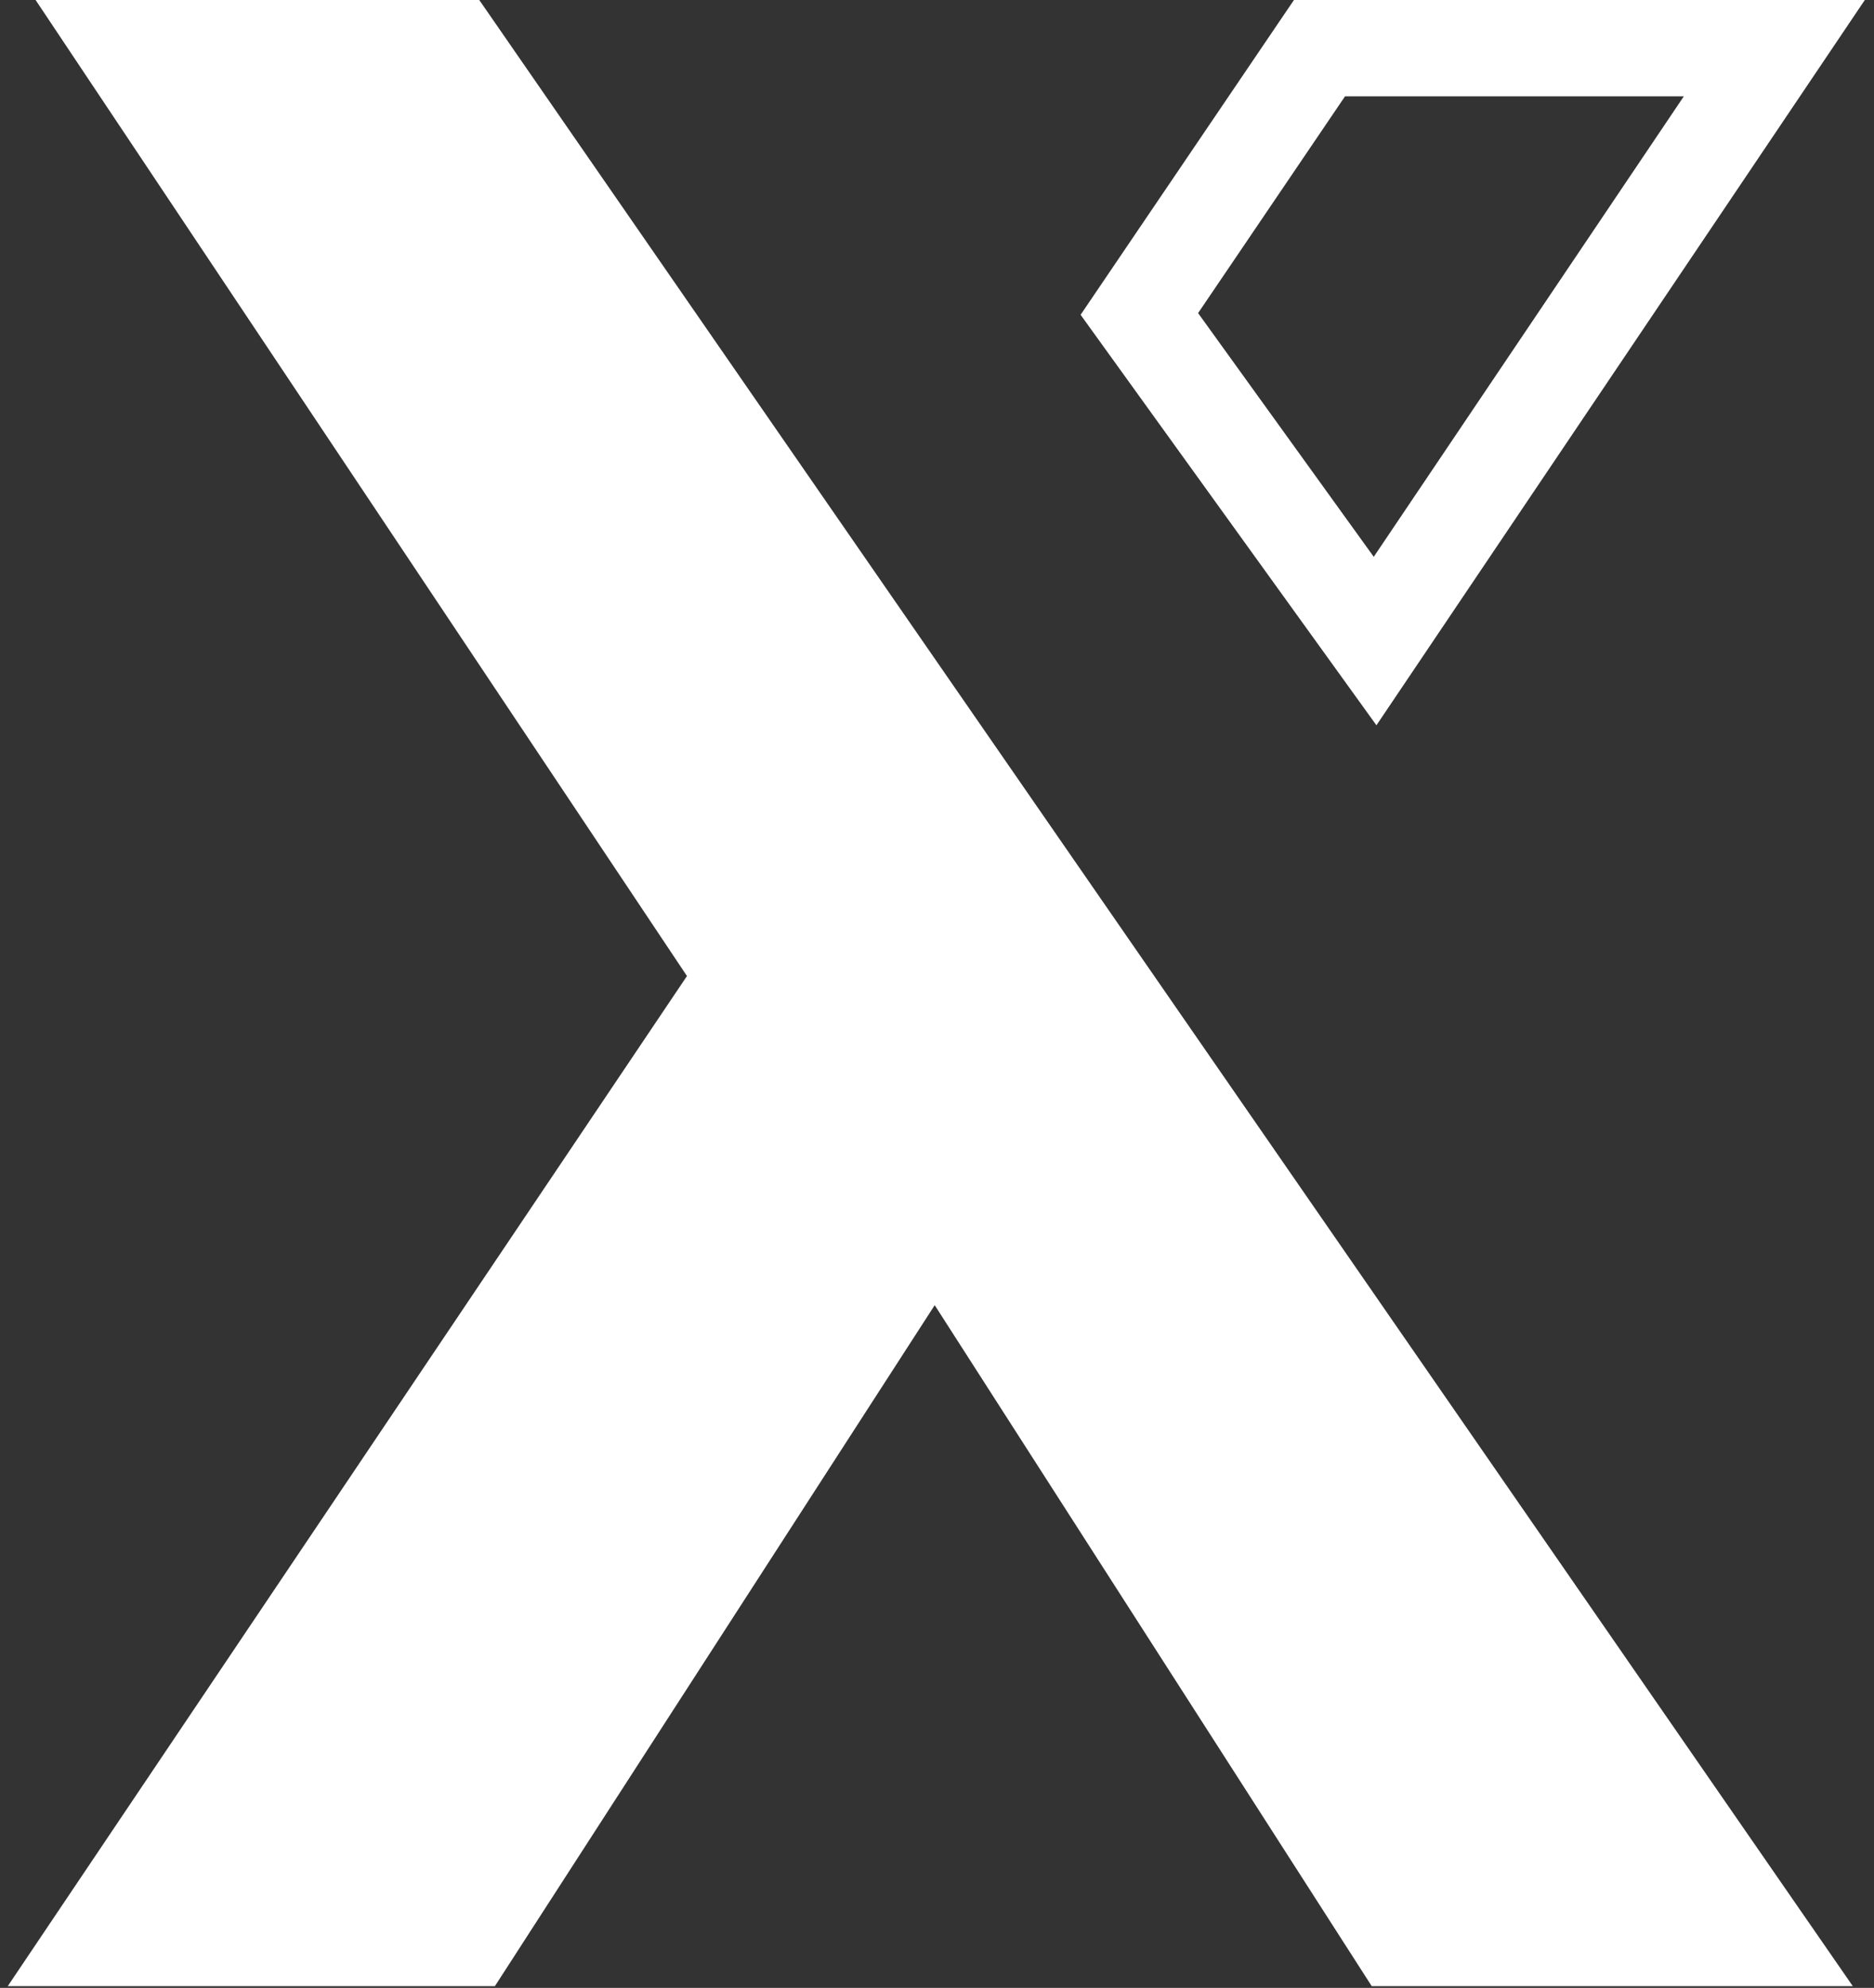
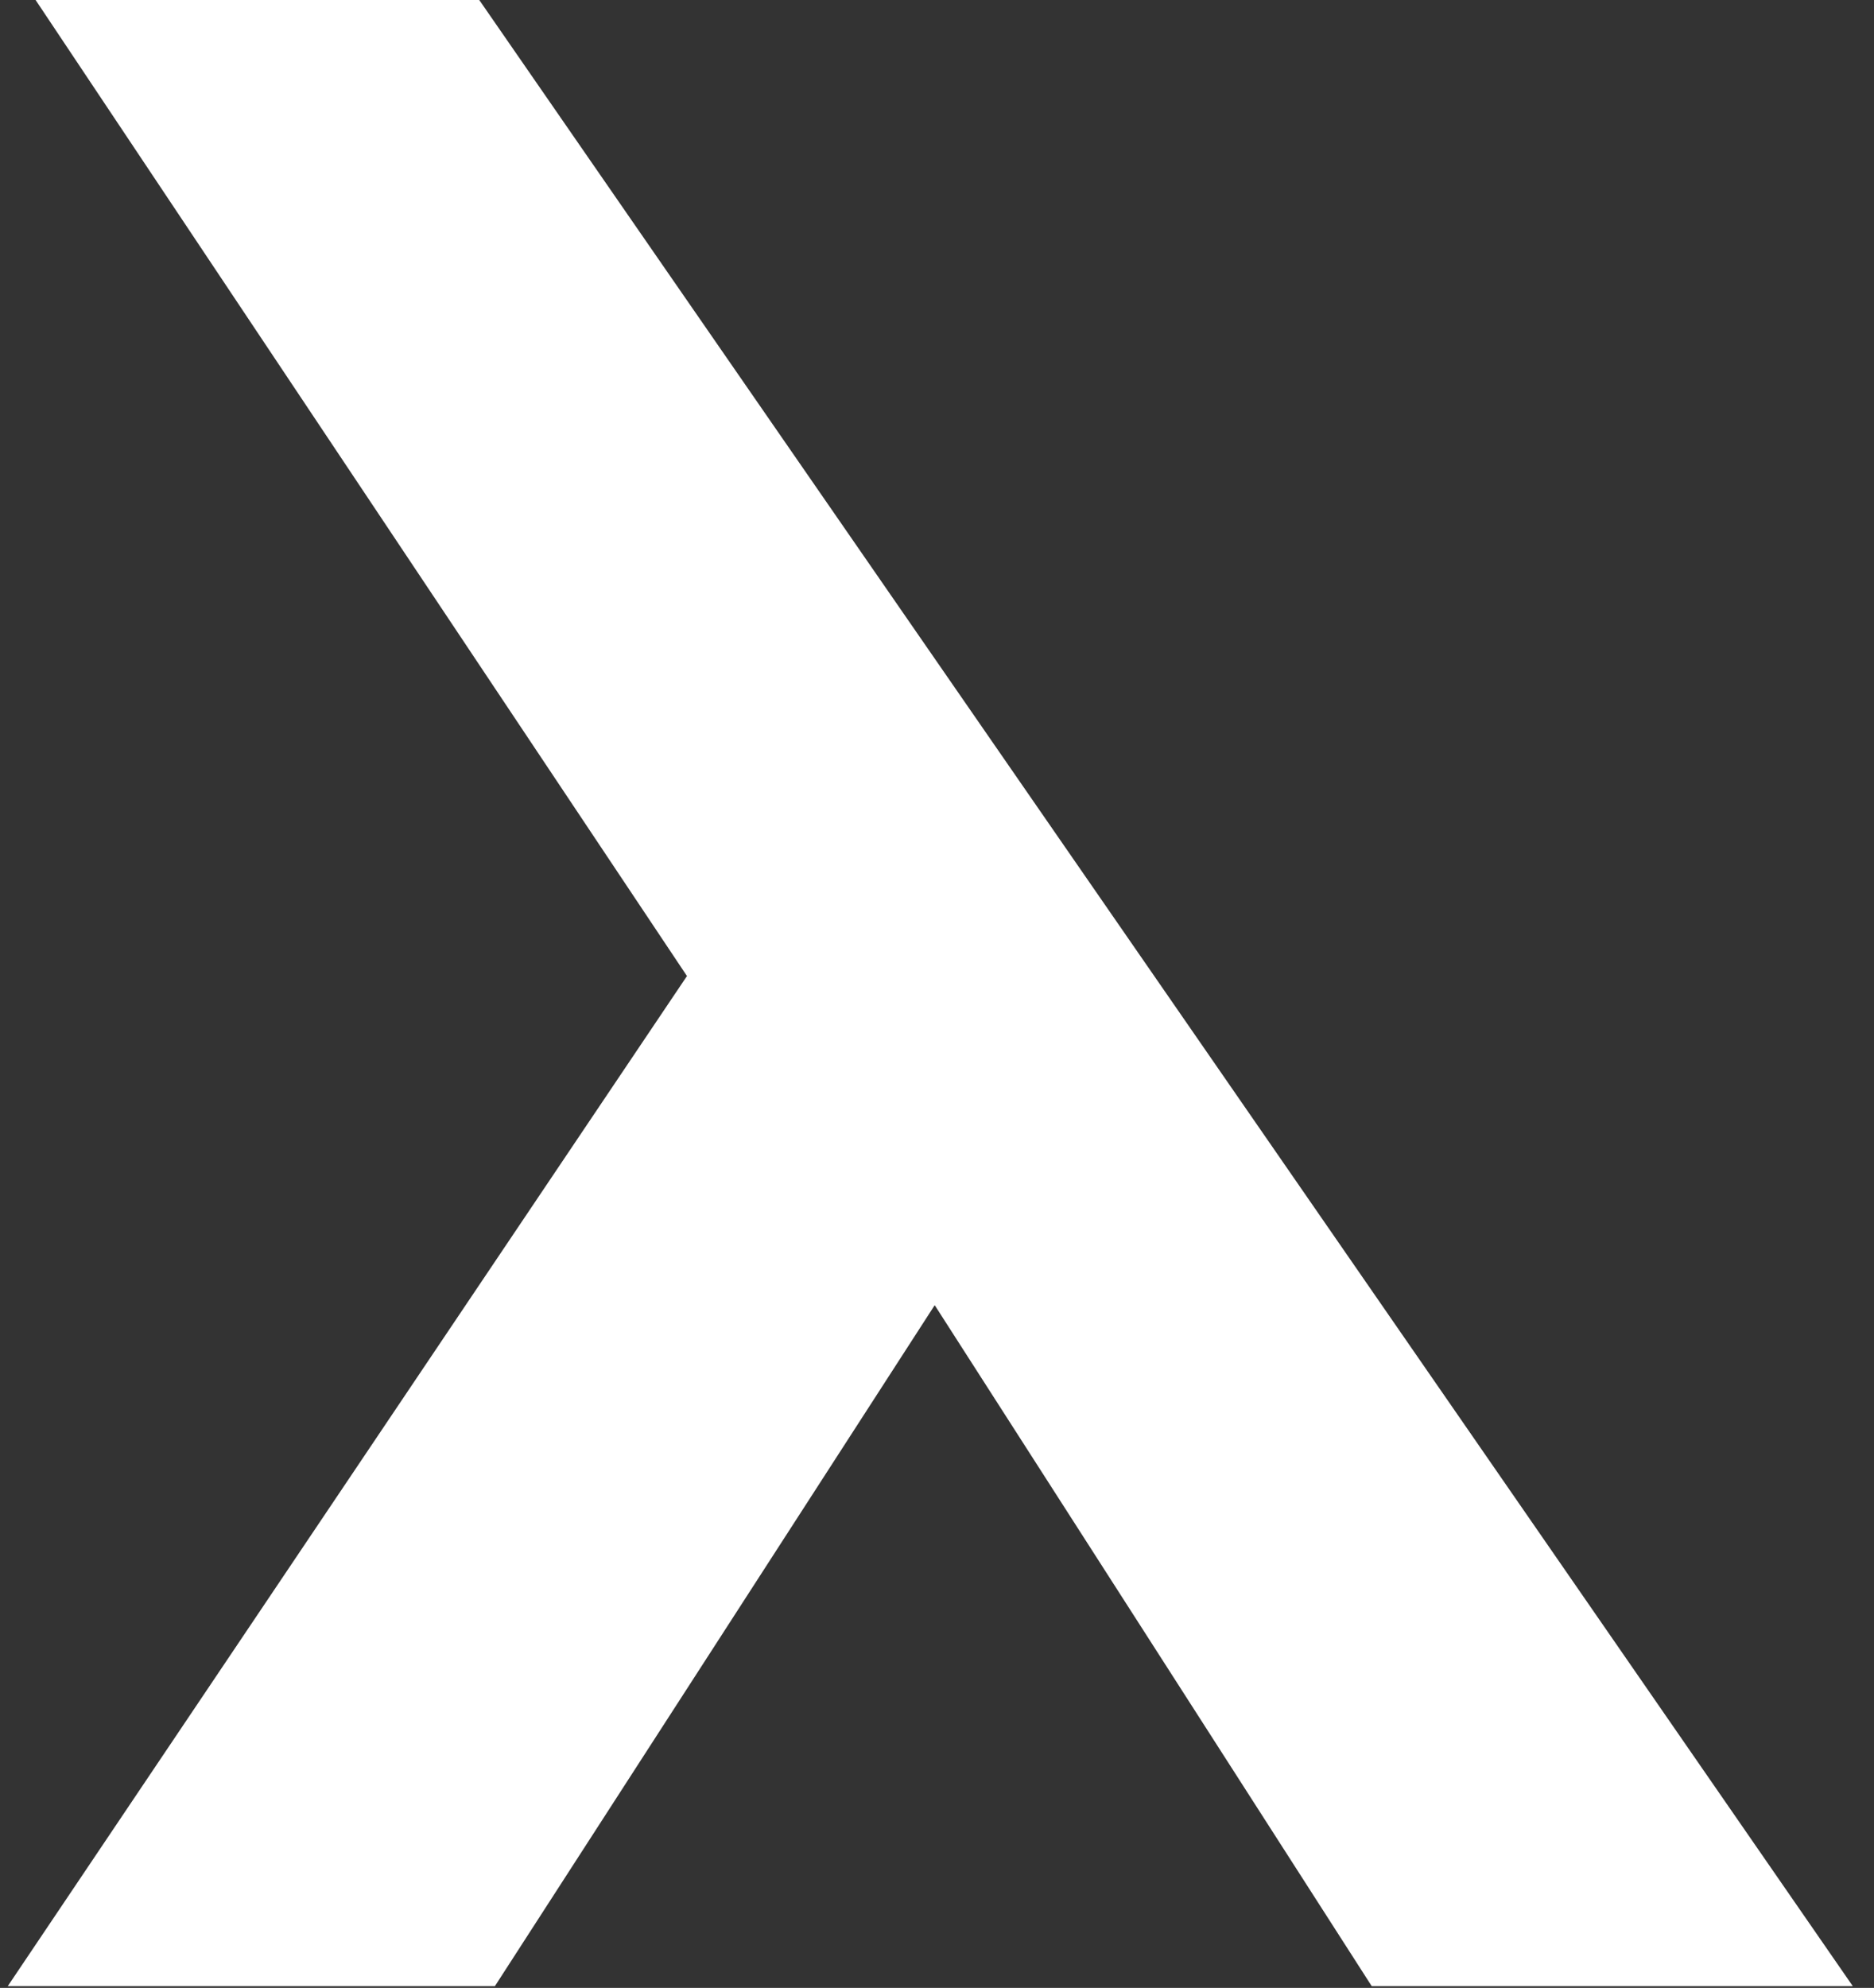
<svg xmlns="http://www.w3.org/2000/svg" width="116" height="123" viewBox="0 0 116 123" fill="none">
  <rect x="0" y="0" width="116" height="123" fill="#333333" stroke="none" />
  <path fill-rule="evenodd" clip-rule="evenodd" d="M29.666 0H2.203L42.523 60.392L0.48 122.892H30.634L57.858 80.757L84.909 122.892H114.687L29.666 0Z" fill="white" />
-   <path fill-rule="evenodd" clip-rule="evenodd" d="M80.095 0H115.432L85.201 44.876L66.889 19.478L80.095 0ZM83.256 5.961L74.162 19.373L85.035 34.453L104.228 5.961H83.256Z" fill="white" />
</svg>